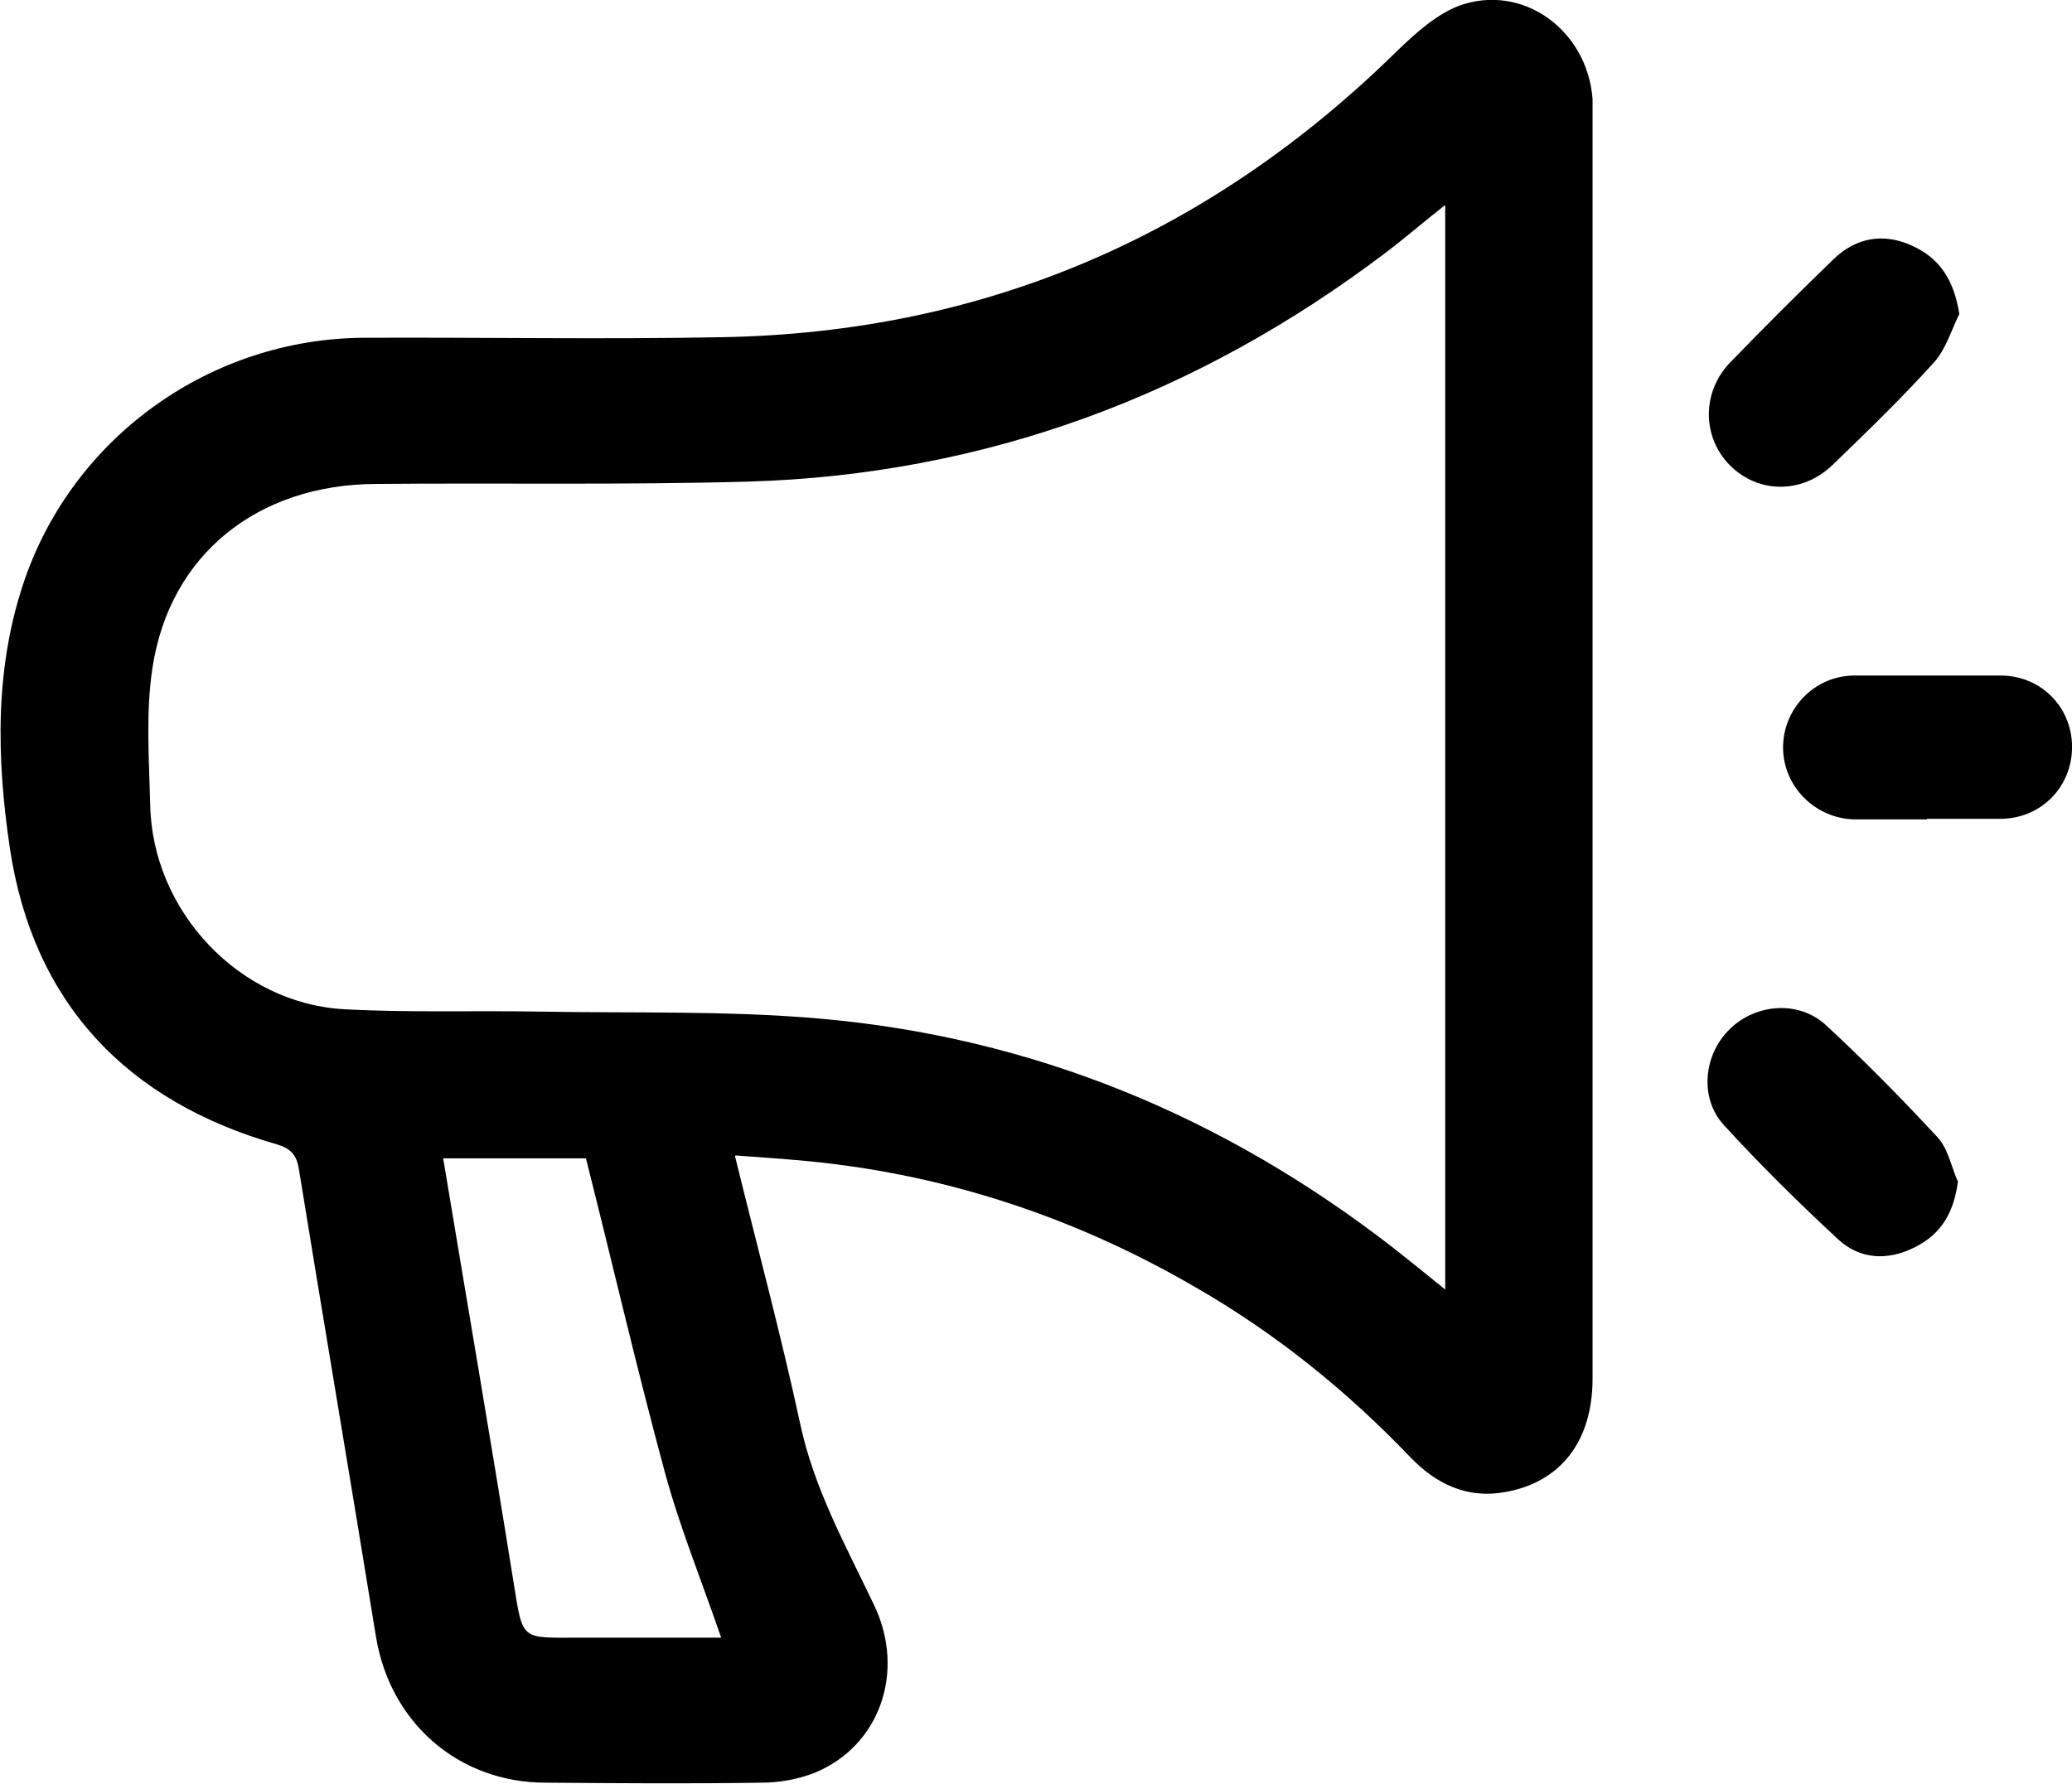
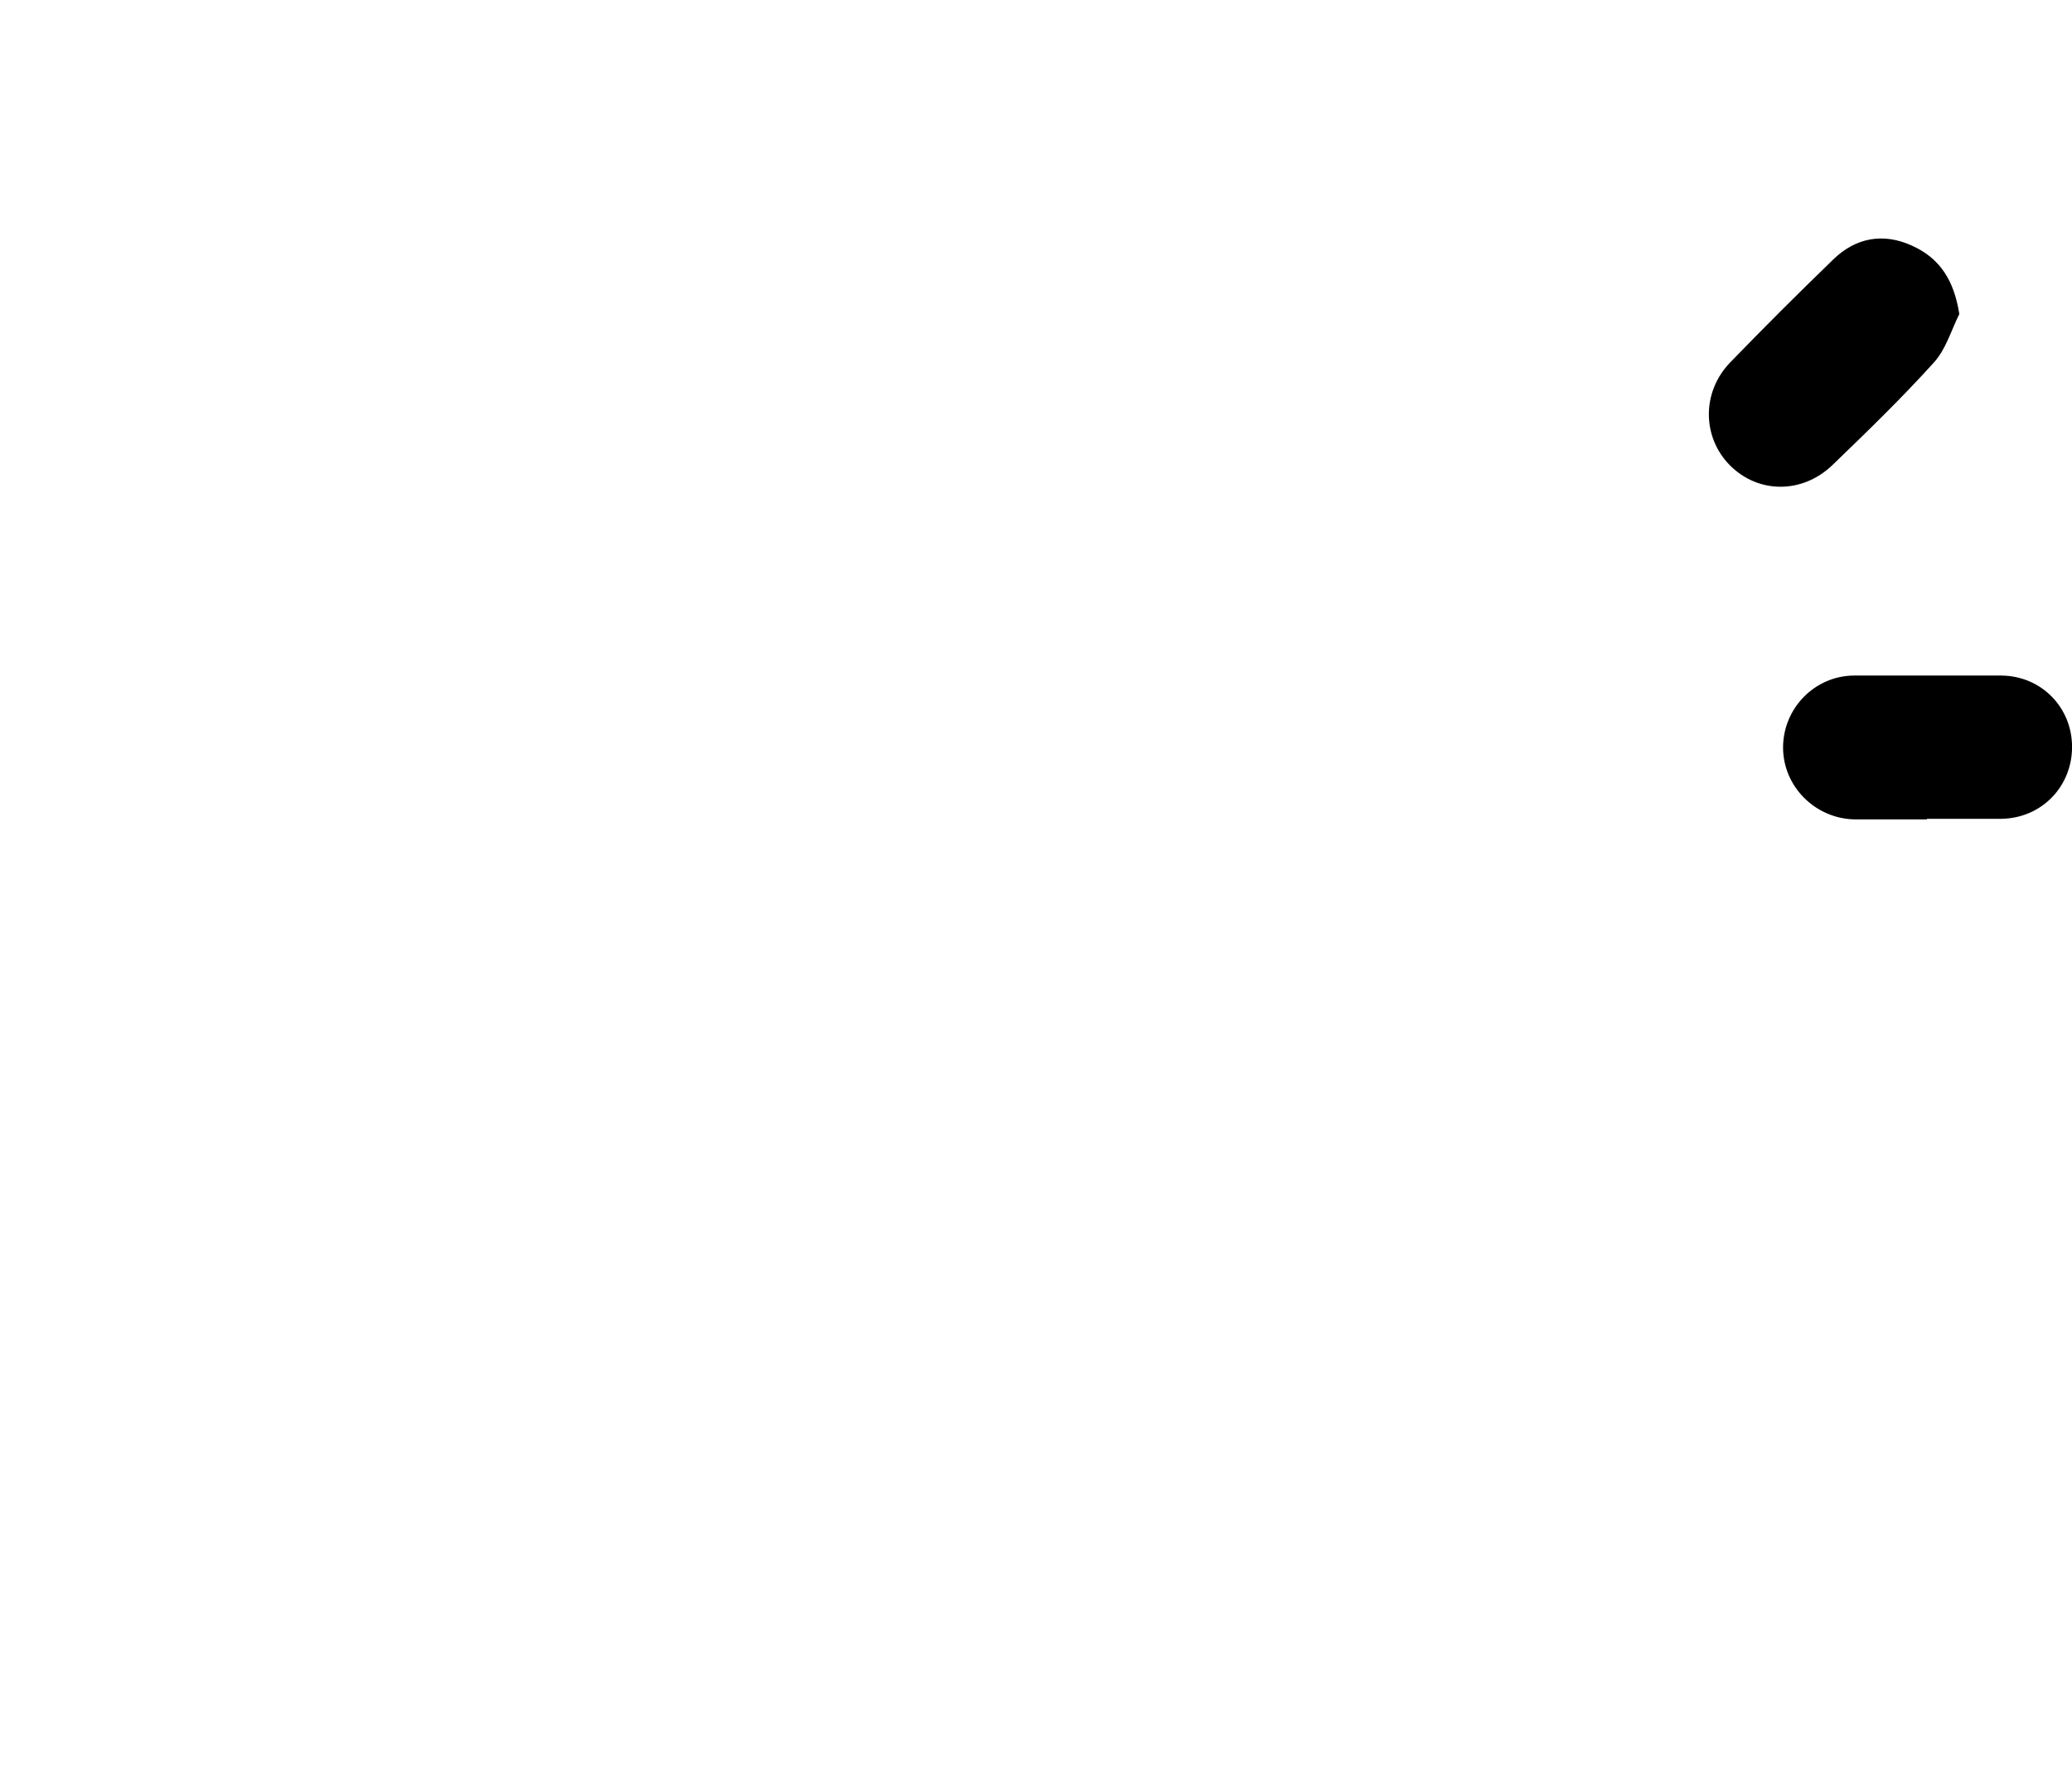
<svg xmlns="http://www.w3.org/2000/svg" width="36" height="31" viewBox="0 0 36 31" fill="none">
  <g clip-path="url(#clip0_2048_6650)">
-     <path d="M12.77 20.09C13.16 21.68 13.57 23.2 13.9 24.73C14.14 25.87 14.7 26.87 15.19 27.9C15.74 29.06 15.28 30.35 14.15 30.81C13.87 30.92 13.54 30.98 13.24 30.98C11.99 31 10.73 30.99 9.48 30.98C7.96 30.98 6.77 29.93 6.53 28.43C6.09 25.72 5.63 23.01 5.19 20.3C5.15 20.07 5.05 19.96 4.82 19.89C2.19 19.14 0.57 17.42 0.17 14.73C-0.06 13.18 -0.1 11.58 0.44 10.04C1.31 7.57 3.67 5.89 6.31 5.87C8.39 5.86 10.46 5.9 12.54 5.86C17.12 5.78 21.03 4.08 24.29 0.87C24.6 0.57 24.96 0.25 25.35 0.1C26.45 -0.3 27.58 0.52 27.67 1.72C27.67 1.81 27.67 1.9 27.67 1.99C27.67 9.31 27.67 16.64 27.67 23.96C27.67 25.04 27.12 25.76 26.15 25.93C25.49 26.05 24.95 25.79 24.5 25.32C23.39 24.16 22.16 23.17 20.77 22.37C18.62 21.12 16.31 20.37 13.83 20.16C13.5 20.13 13.16 20.11 12.78 20.08L12.77 20.09ZM25.1 3.57C24.73 3.86 24.42 4.13 24.09 4.38C20.81 6.87 17.11 8.25 12.99 8.37C10.84 8.43 8.68 8.39 6.53 8.41C4.47 8.42 2.95 9.64 2.65 11.6C2.53 12.38 2.59 13.19 2.61 13.98C2.64 15.83 4.16 17.45 6 17.54C7.12 17.6 8.24 17.56 9.37 17.58C10.99 17.61 12.61 17.56 14.22 17.7C17.94 18.02 21.26 19.4 24.2 21.68C24.49 21.91 24.78 22.14 25.11 22.41V3.57H25.1ZM12.53 28.46C12.19 27.47 11.81 26.54 11.55 25.58C11.06 23.77 10.64 21.95 10.18 20.13H7.7C8.11 22.6 8.53 25.04 8.92 27.48C9.09 28.53 9.03 28.46 10.09 28.46C10.92 28.46 11.75 28.46 12.52 28.46H12.53Z" fill="black" />
    <path d="M34.041 5.46C33.901 5.74 33.81 6.07 33.6 6.3C33.041 6.92 32.441 7.5 31.84 8.08C31.311 8.59 30.541 8.58 30.05 8.08C29.581 7.6 29.561 6.83 30.05 6.31C30.64 5.7 31.241 5.1 31.851 4.51C32.24 4.13 32.721 4.04 33.221 4.27C33.711 4.49 33.95 4.88 34.041 5.45V5.46Z" fill="black" />
-     <path d="M34.02 20.52C33.95 21.07 33.73 21.45 33.26 21.68C32.8 21.91 32.319 21.89 31.939 21.54C31.25 20.9 30.579 20.24 29.95 19.55C29.52 19.08 29.599 18.32 30.059 17.88C30.509 17.44 31.259 17.38 31.73 17.82C32.4 18.44 33.039 19.09 33.66 19.76C33.84 19.95 33.9 20.26 34.01 20.52H34.02Z" fill="black" />
    <path d="M33.48 14.24C33.06 14.24 32.641 14.24 32.23 14.24C31.541 14.23 30.98 13.67 30.98 12.99C30.98 12.31 31.53 11.74 32.221 11.74C33.071 11.74 33.92 11.74 34.761 11.74C35.461 11.74 36.001 12.29 36.001 12.98C36.001 13.67 35.471 14.22 34.77 14.23C34.34 14.23 33.91 14.23 33.48 14.23V14.24Z" fill="black" />
  </g>
  <defs>
    <clipPath id="clip0_2048_6650">
      <rect width="36" height="31" fill="white" />
    </clipPath>
  </defs>
</svg>